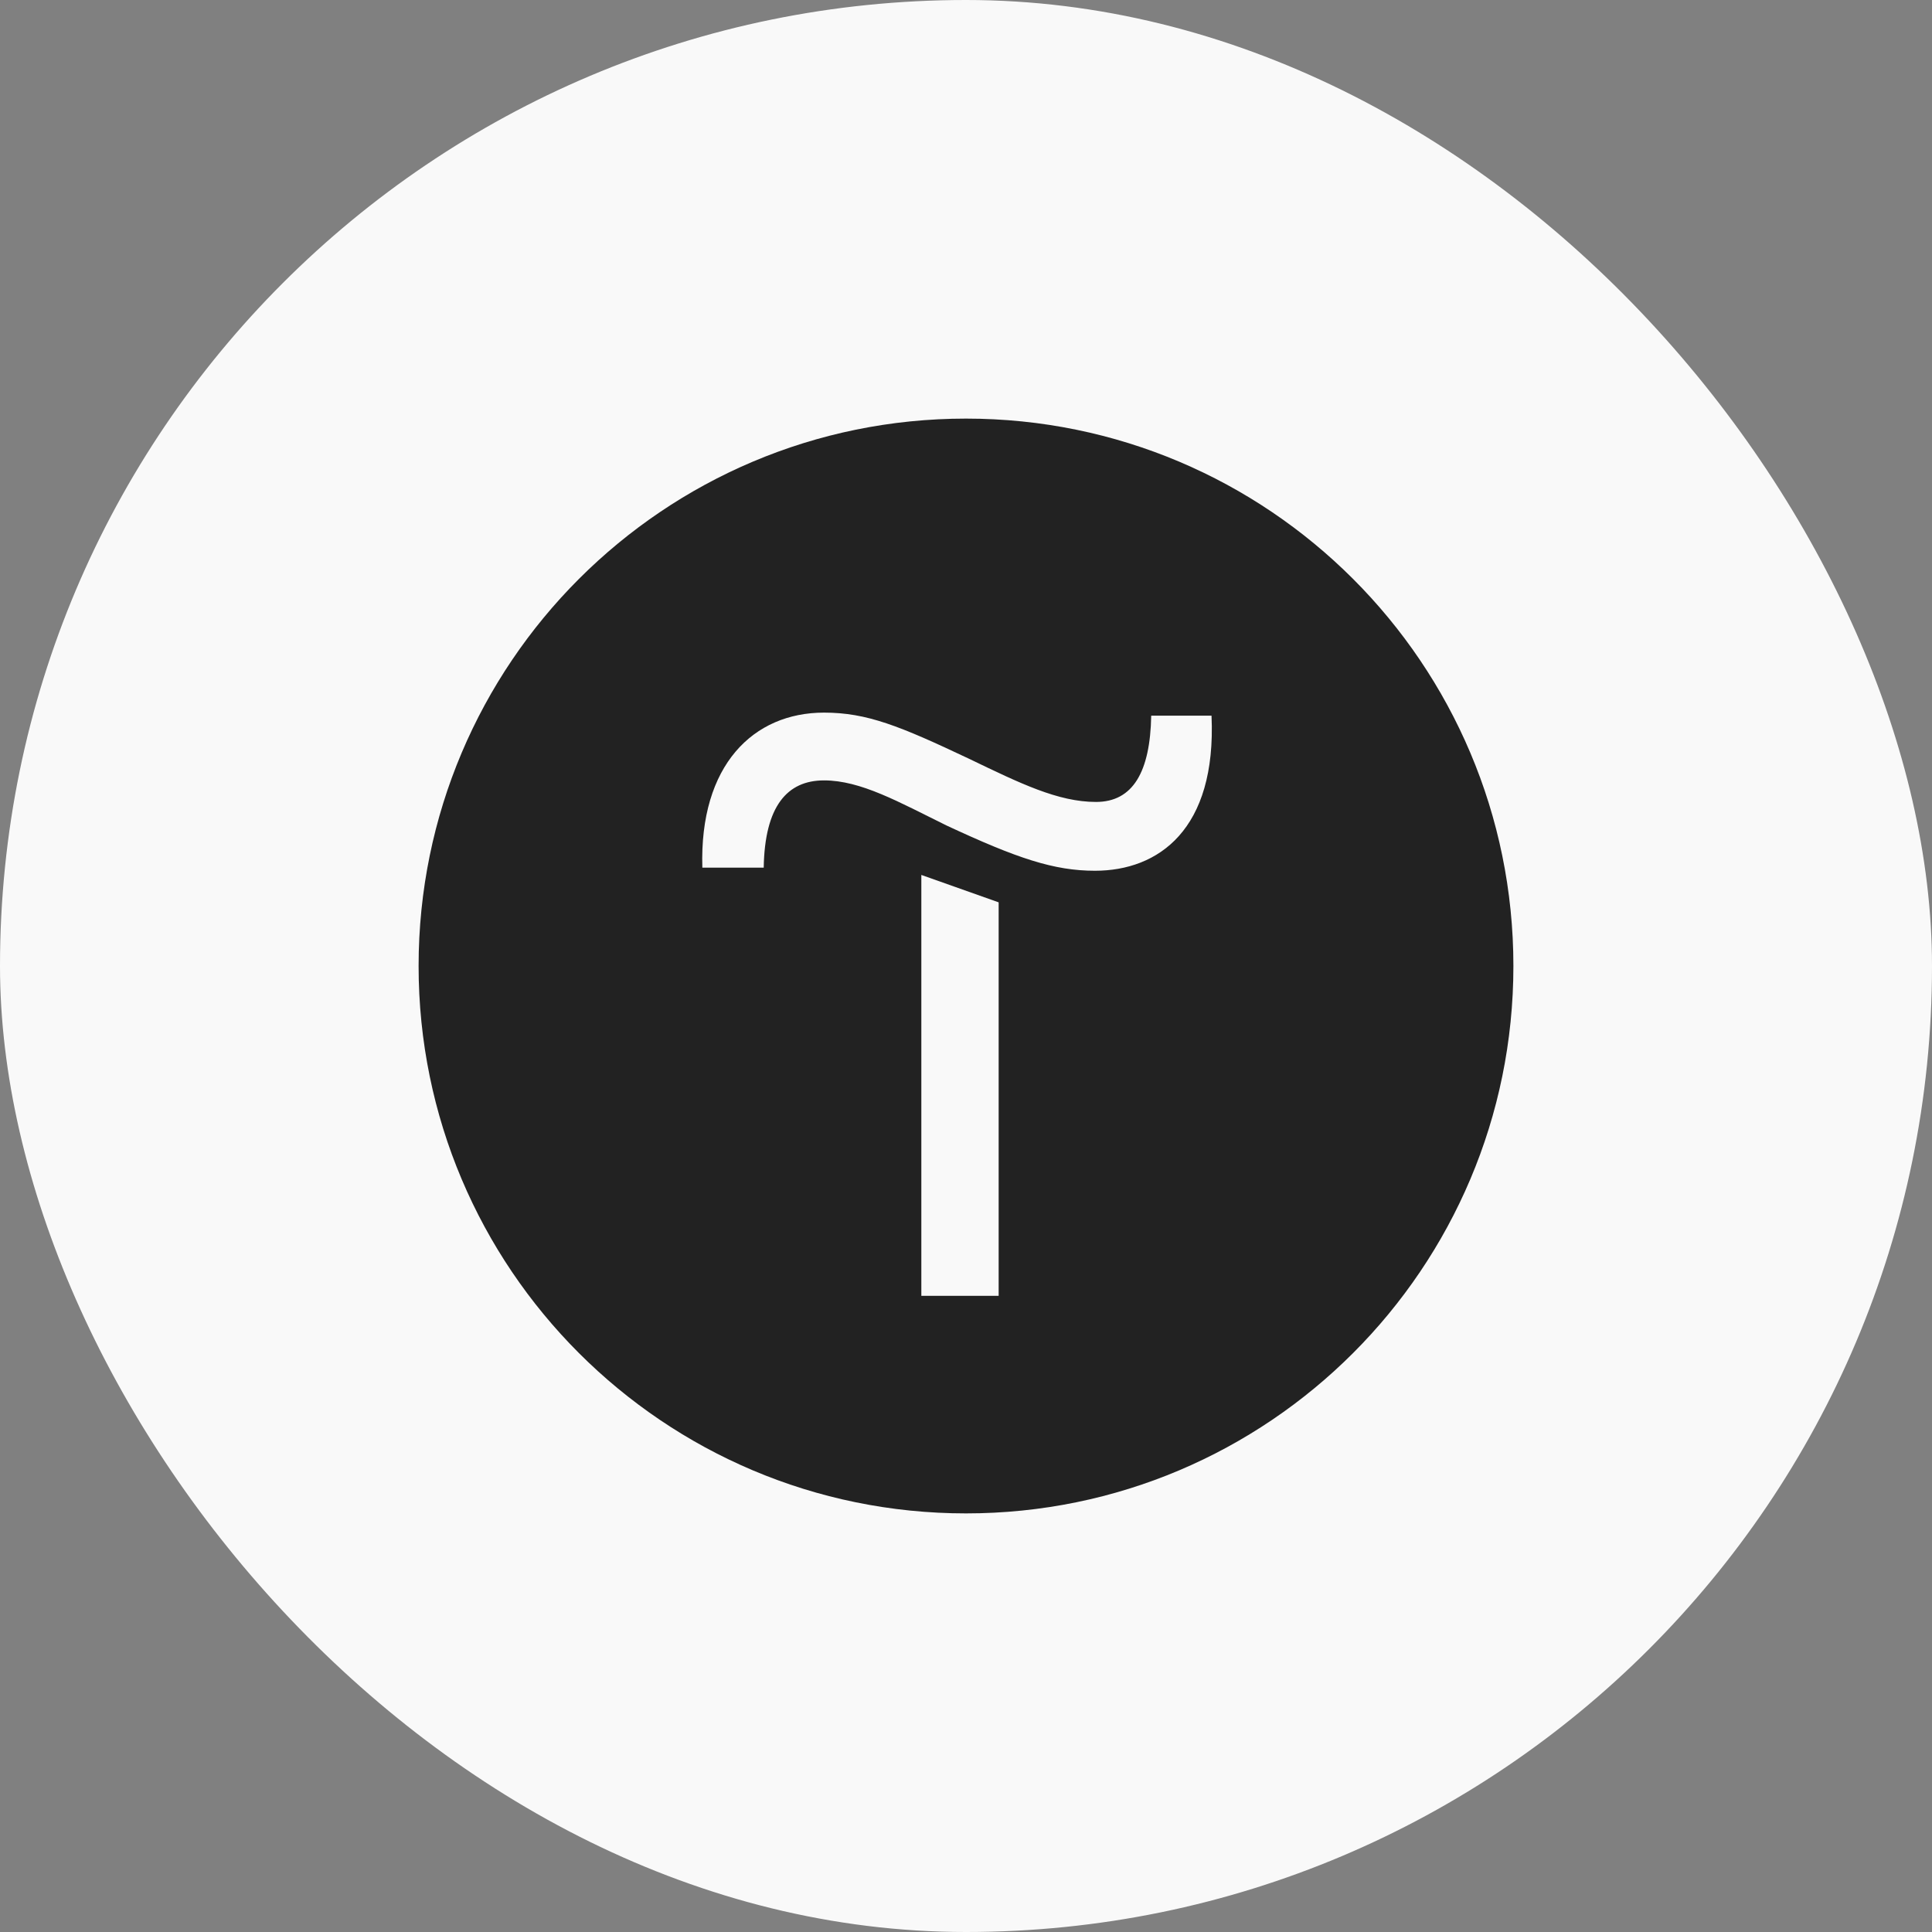
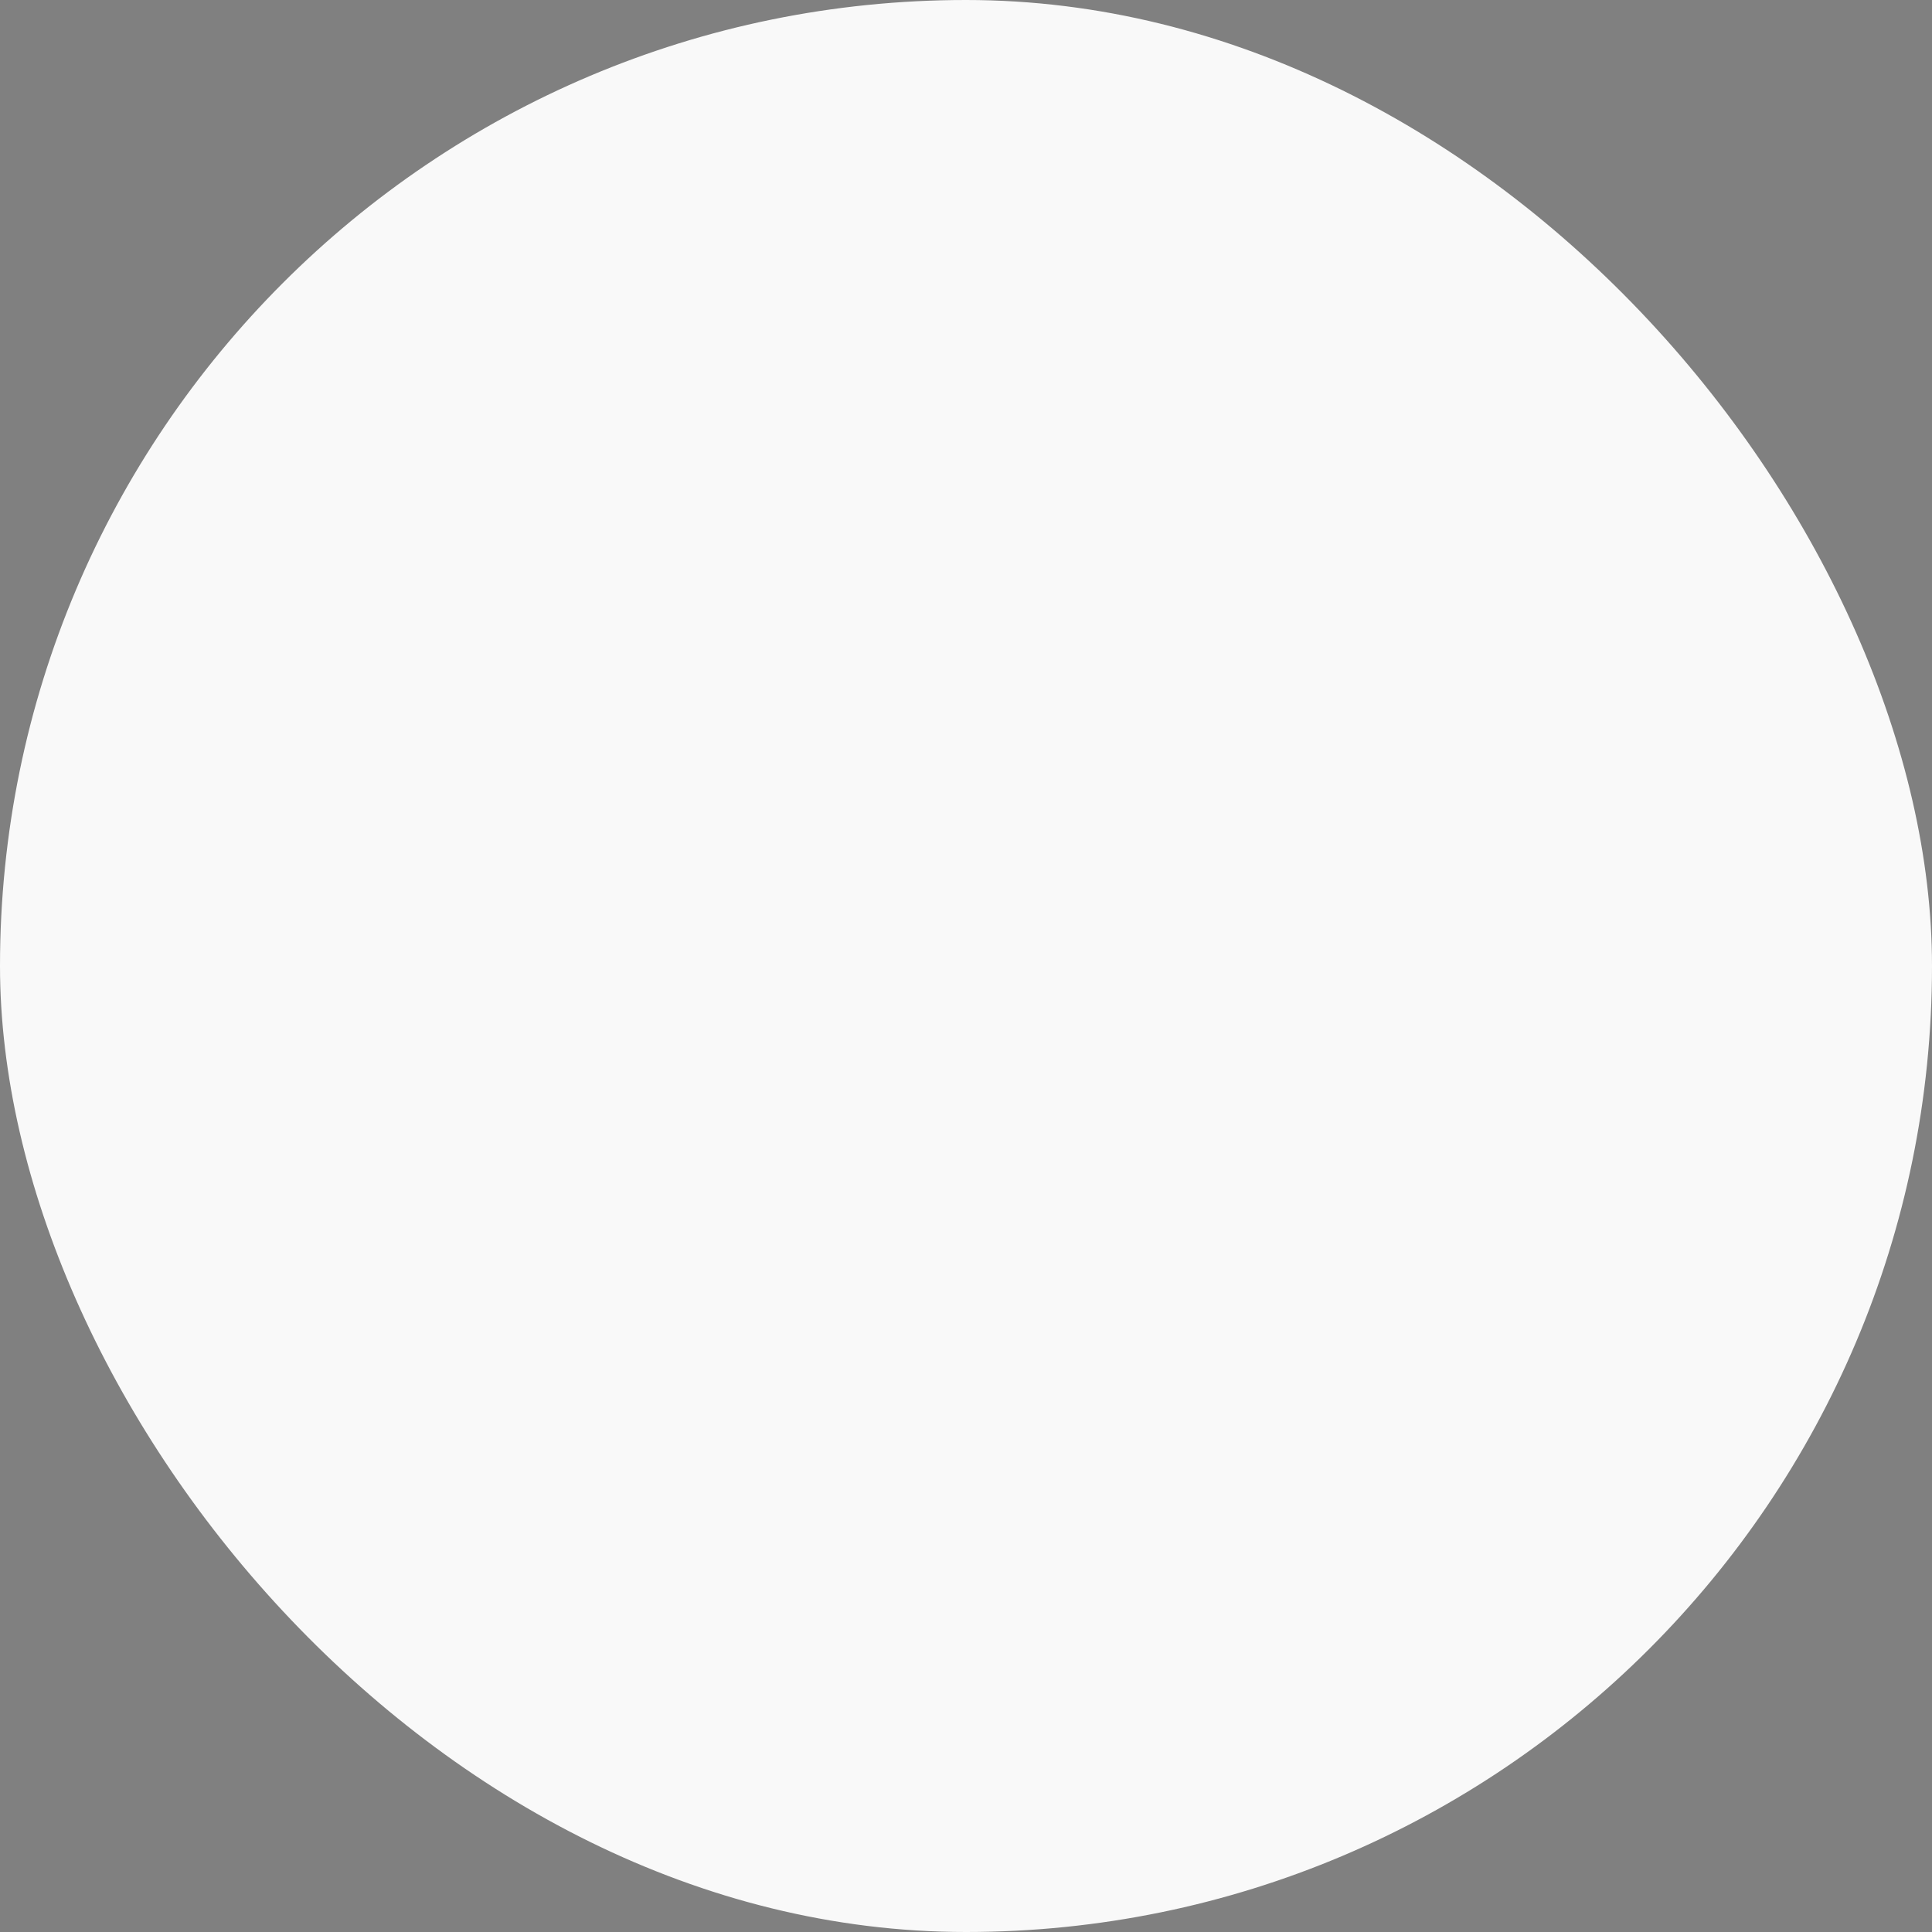
<svg xmlns="http://www.w3.org/2000/svg" width="60" height="60" viewBox="0 0 60 60" fill="none">
  <rect x="0" y="0" width="60" height="60" fill="#808080" stroke="none" />
  <rect width="60" height="60" rx="30" fill="#F9F9F9" />
-   <path fill-rule="evenodd" clip-rule="evenodd" d="M47 30C47 39.389 39.389 47 30 47C20.611 47 13 39.389 13 30C13 20.611 20.611 13 30 13C39.389 13 47 20.611 47 30Z" fill="#222222" />
-   <path fill-rule="evenodd" clip-rule="evenodd" d="M31.014 28.023V40.243H28.613V27.172L31.014 28.023Z" fill="#F9F9F9" />
-   <path fill-rule="evenodd" clip-rule="evenodd" d="M21.812 26.946C21.717 23.757 23.4 22.131 25.591 22.131C26.924 22.131 27.941 22.545 30.099 23.566C31.687 24.331 32.862 24.905 34.037 24.905C35.18 24.905 35.72 23.98 35.752 22.226H37.625C37.784 25.766 35.974 27.042 34.005 27.042C32.735 27.042 31.592 26.66 29.401 25.639C27.909 24.905 26.734 24.236 25.591 24.236C24.448 24.236 23.749 25.033 23.718 26.946H21.812Z" fill="#F9F9F9" />
</svg>